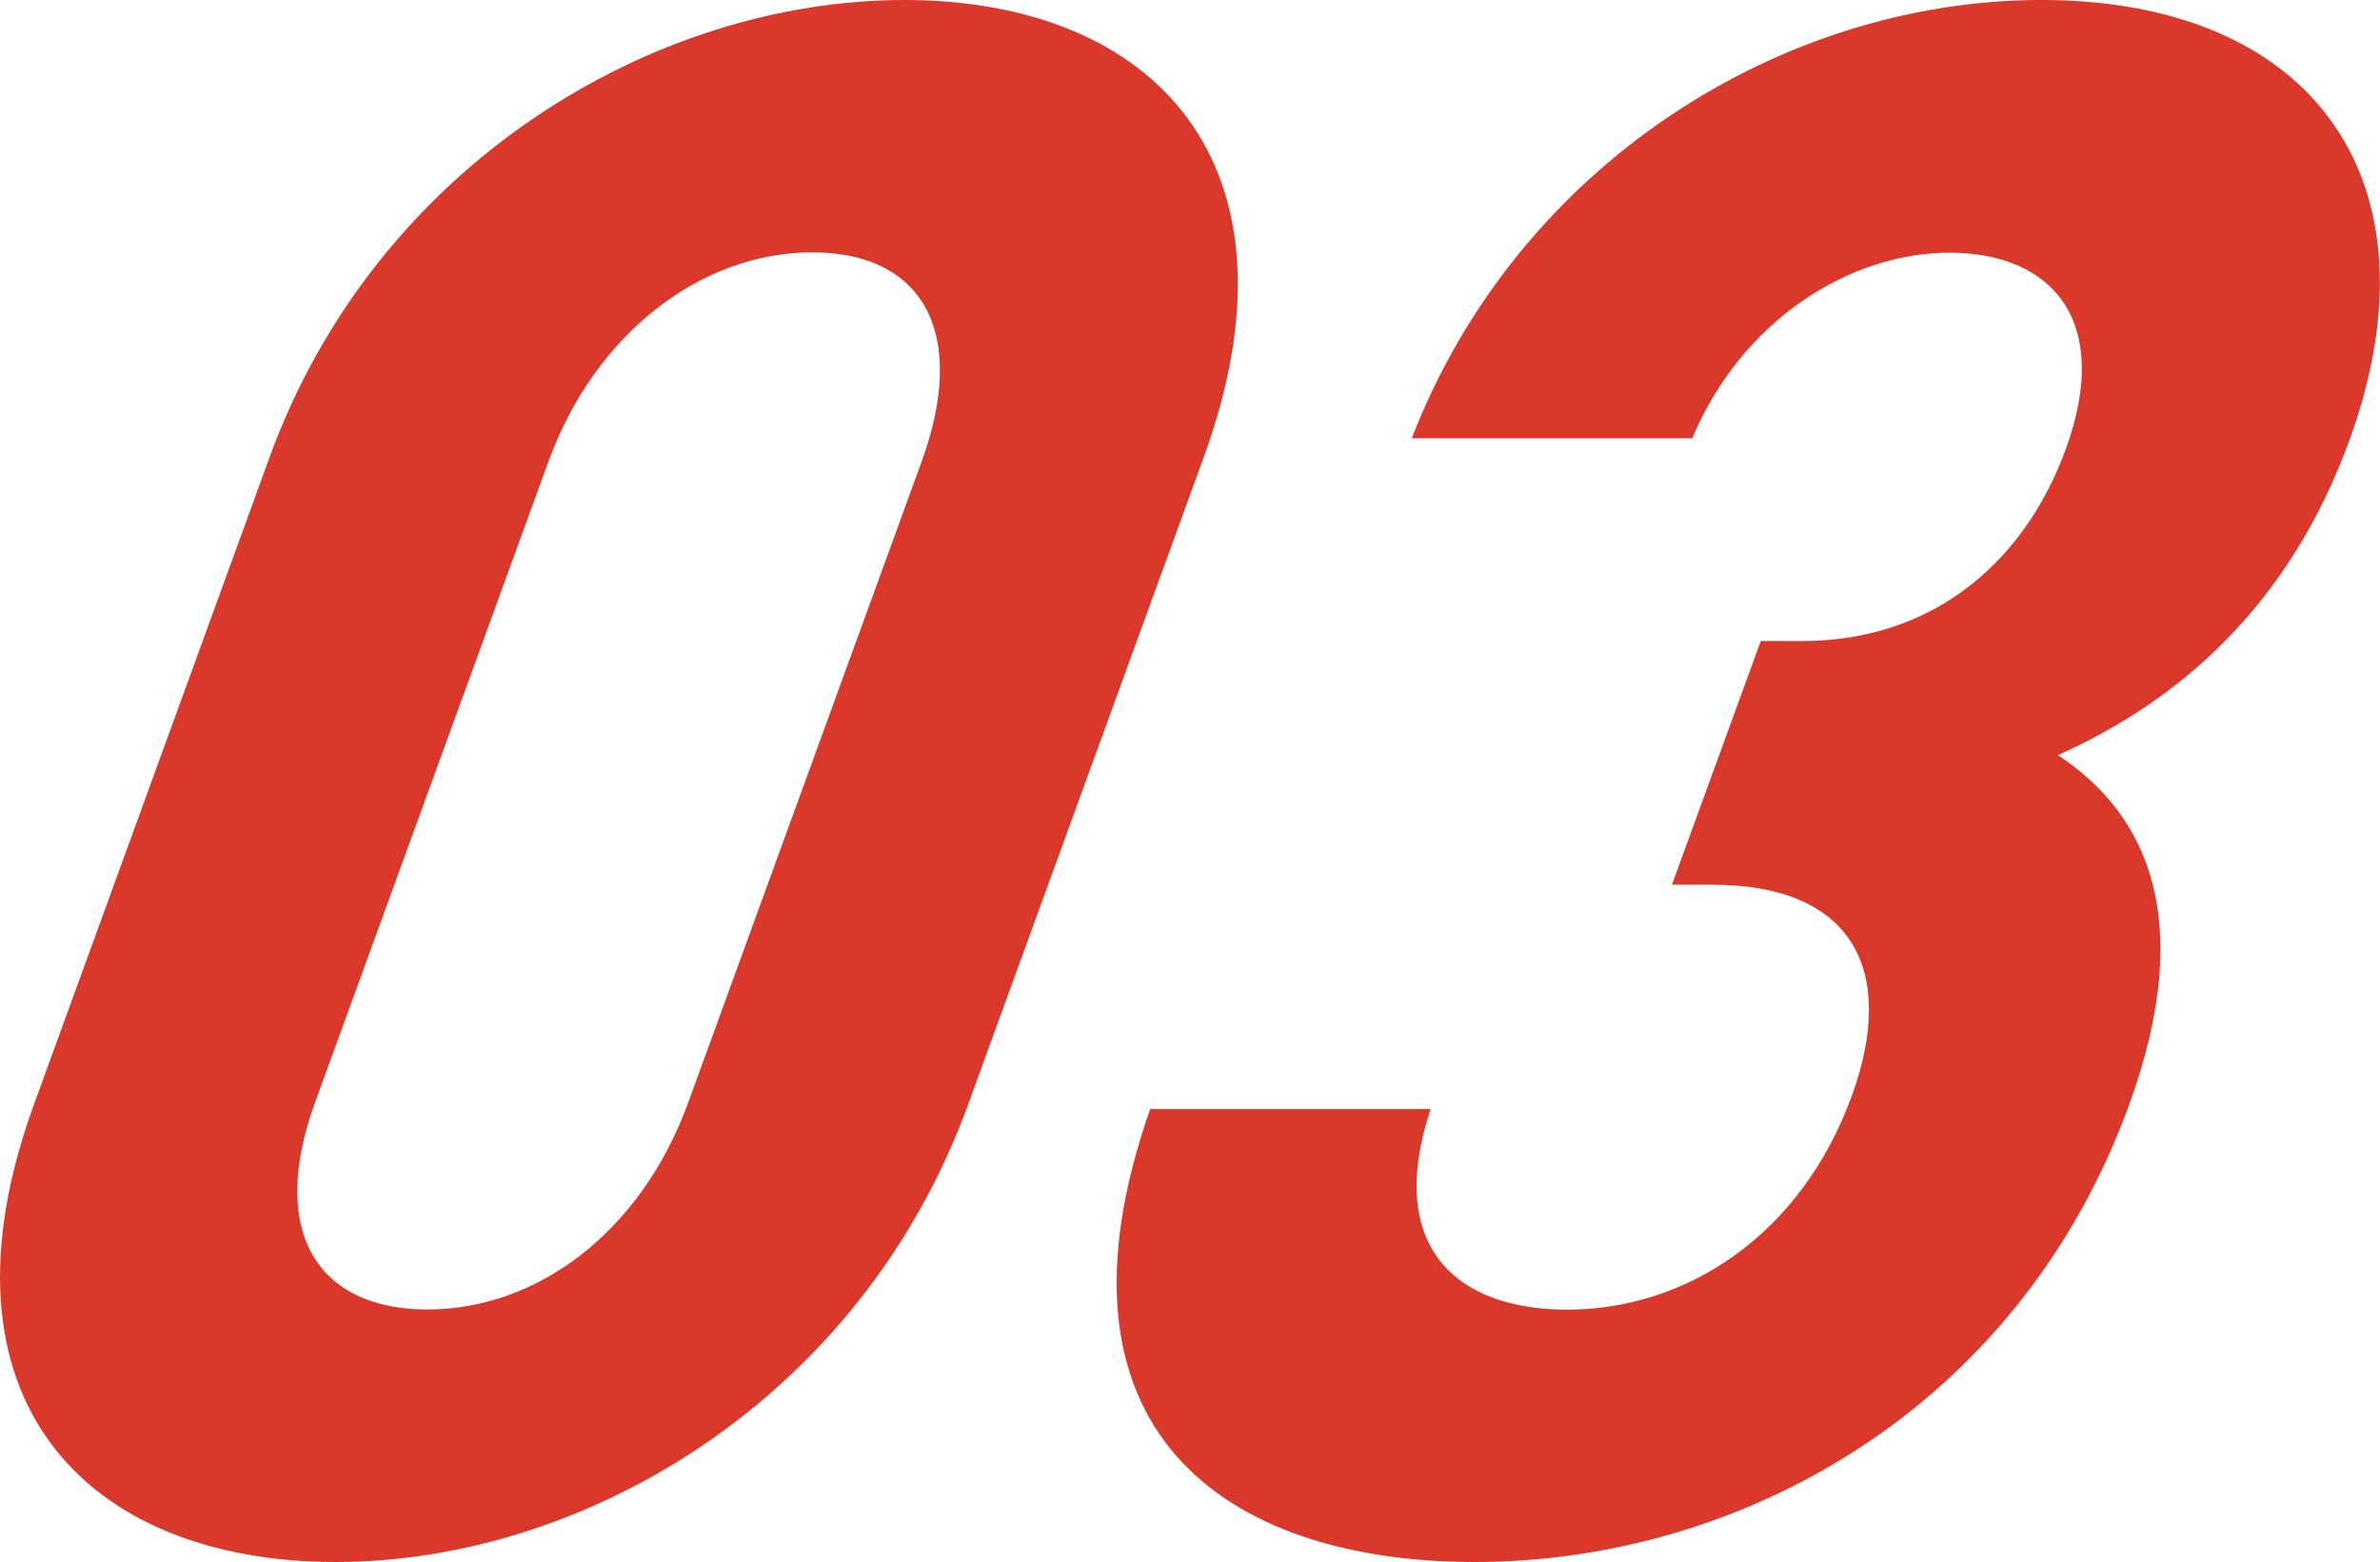
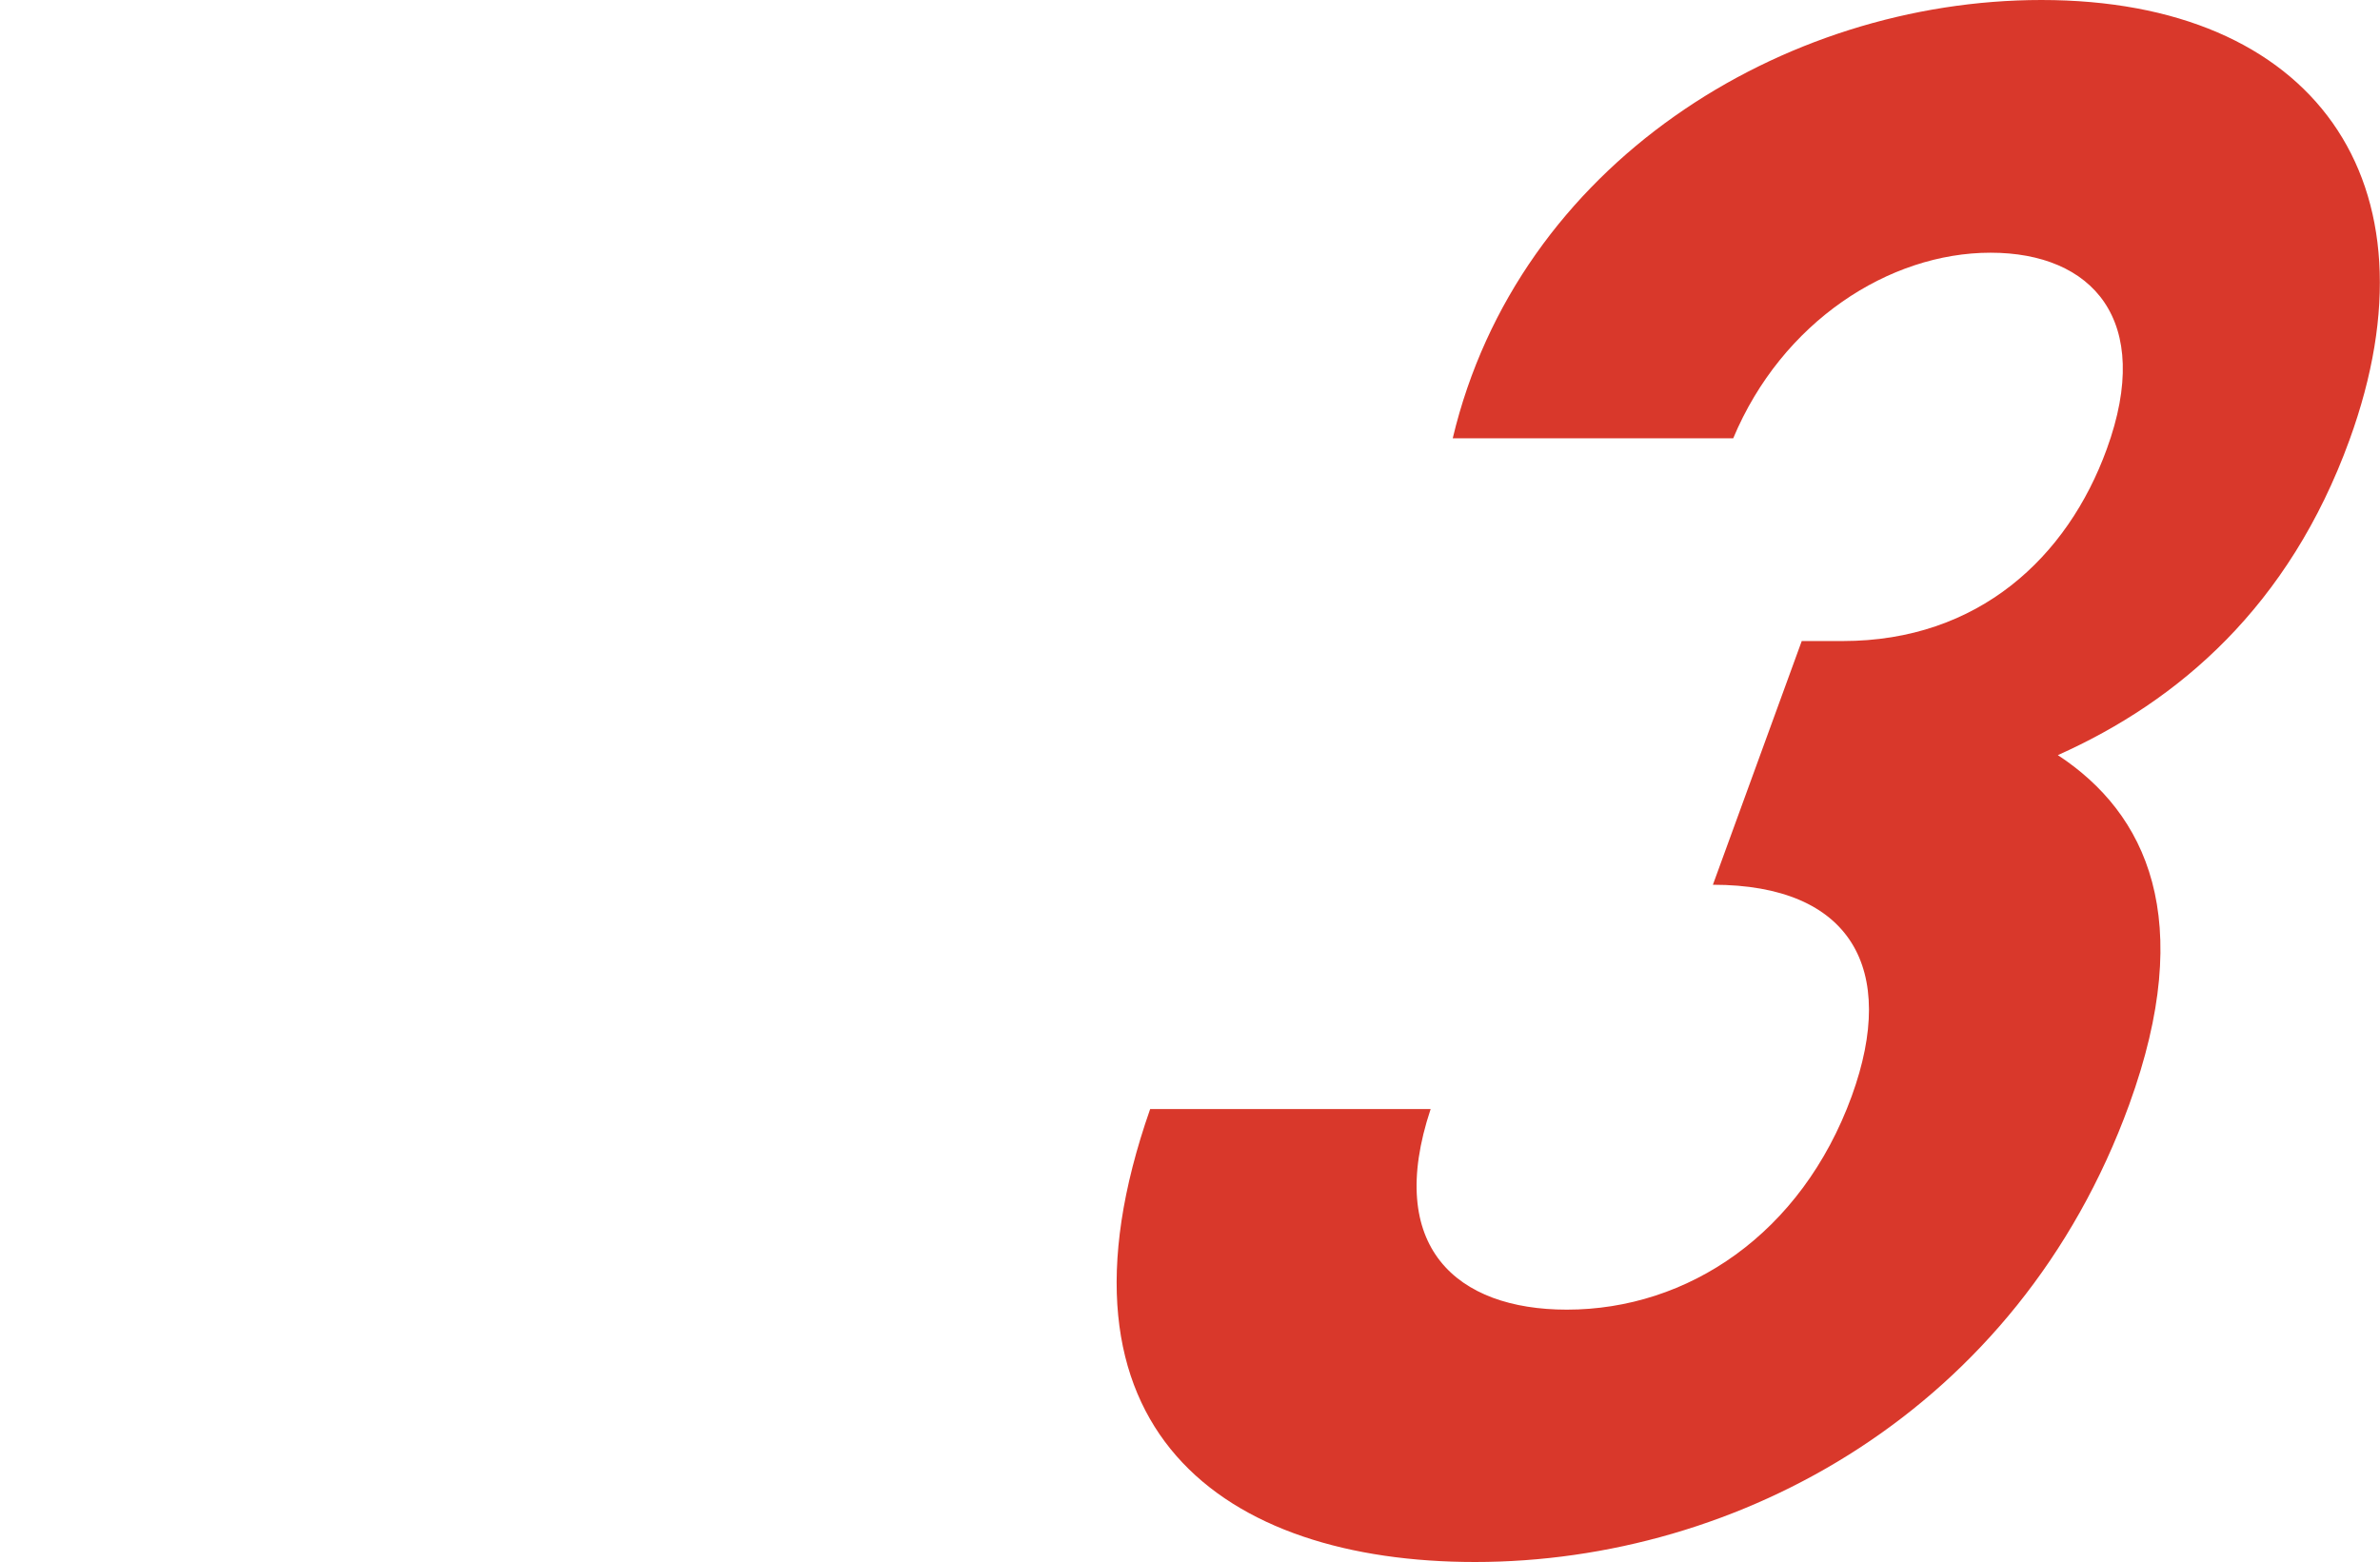
<svg xmlns="http://www.w3.org/2000/svg" id="_レイヤー_2" width="134.75" height="88.45" viewBox="0 0 134.75 88.45">
  <defs>
    <style>.cls-1{fill:#d9382b;stroke-width:0px;}</style>
  </defs>
  <g id="_基礎デザイン">
-     <path class="cls-1" d="M19,88.45c-14.17,0-23.13-9.28-17.08-25.9L15.26,25.9C21.3,9.29,37.02,0,51.19,0s23.01,9.29,16.96,25.9l-13.34,36.65c-6.05,16.62-21.64,25.9-35.81,25.9ZM52.18,26.14c2.67-7.33.04-11.85-6.19-11.85s-12.27,4.52-14.94,11.85l-13.21,36.28c-2.67,7.33.13,11.73,6.36,11.73s12.11-4.4,14.77-11.73l13.21-36.28Z" />
-     <path class="cls-1" d="M83.51,88.45c-14.17,0-24.77-7.45-18.39-25.65h15.88c-2.6,7.82,1.48,11.36,7.71,11.36,6.84,0,13.28-4.28,16.13-12.09,2.62-7.21-.04-11.97-7.86-11.97h-2.32l5.03-13.8h2.32c7.7,0,12.73-4.76,14.95-10.87,2.67-7.33-.84-11.12-6.58-11.12s-11.81,3.91-14.57,10.51h-15.88C85.94,9.29,100.92,0,115.58,0c15.39,0,22.77,10.26,17.44,24.92-3.42,9.41-9.66,14.78-16.51,17.84,5.03,3.3,7.86,9.28,4.04,19.79-6.31,17.35-22.13,25.9-37.04,25.9Z" />
+     <path class="cls-1" d="M83.51,88.45c-14.17,0-24.77-7.45-18.39-25.65h15.88c-2.6,7.82,1.48,11.36,7.71,11.36,6.84,0,13.28-4.28,16.13-12.09,2.62-7.21-.04-11.97-7.86-11.97l5.03-13.8h2.32c7.7,0,12.73-4.76,14.95-10.87,2.67-7.33-.84-11.12-6.58-11.12s-11.81,3.91-14.57,10.51h-15.88C85.94,9.29,100.92,0,115.58,0c15.39,0,22.77,10.26,17.44,24.92-3.42,9.41-9.66,14.78-16.51,17.84,5.03,3.3,7.86,9.28,4.04,19.79-6.31,17.35-22.13,25.9-37.04,25.9Z" />
  </g>
</svg>